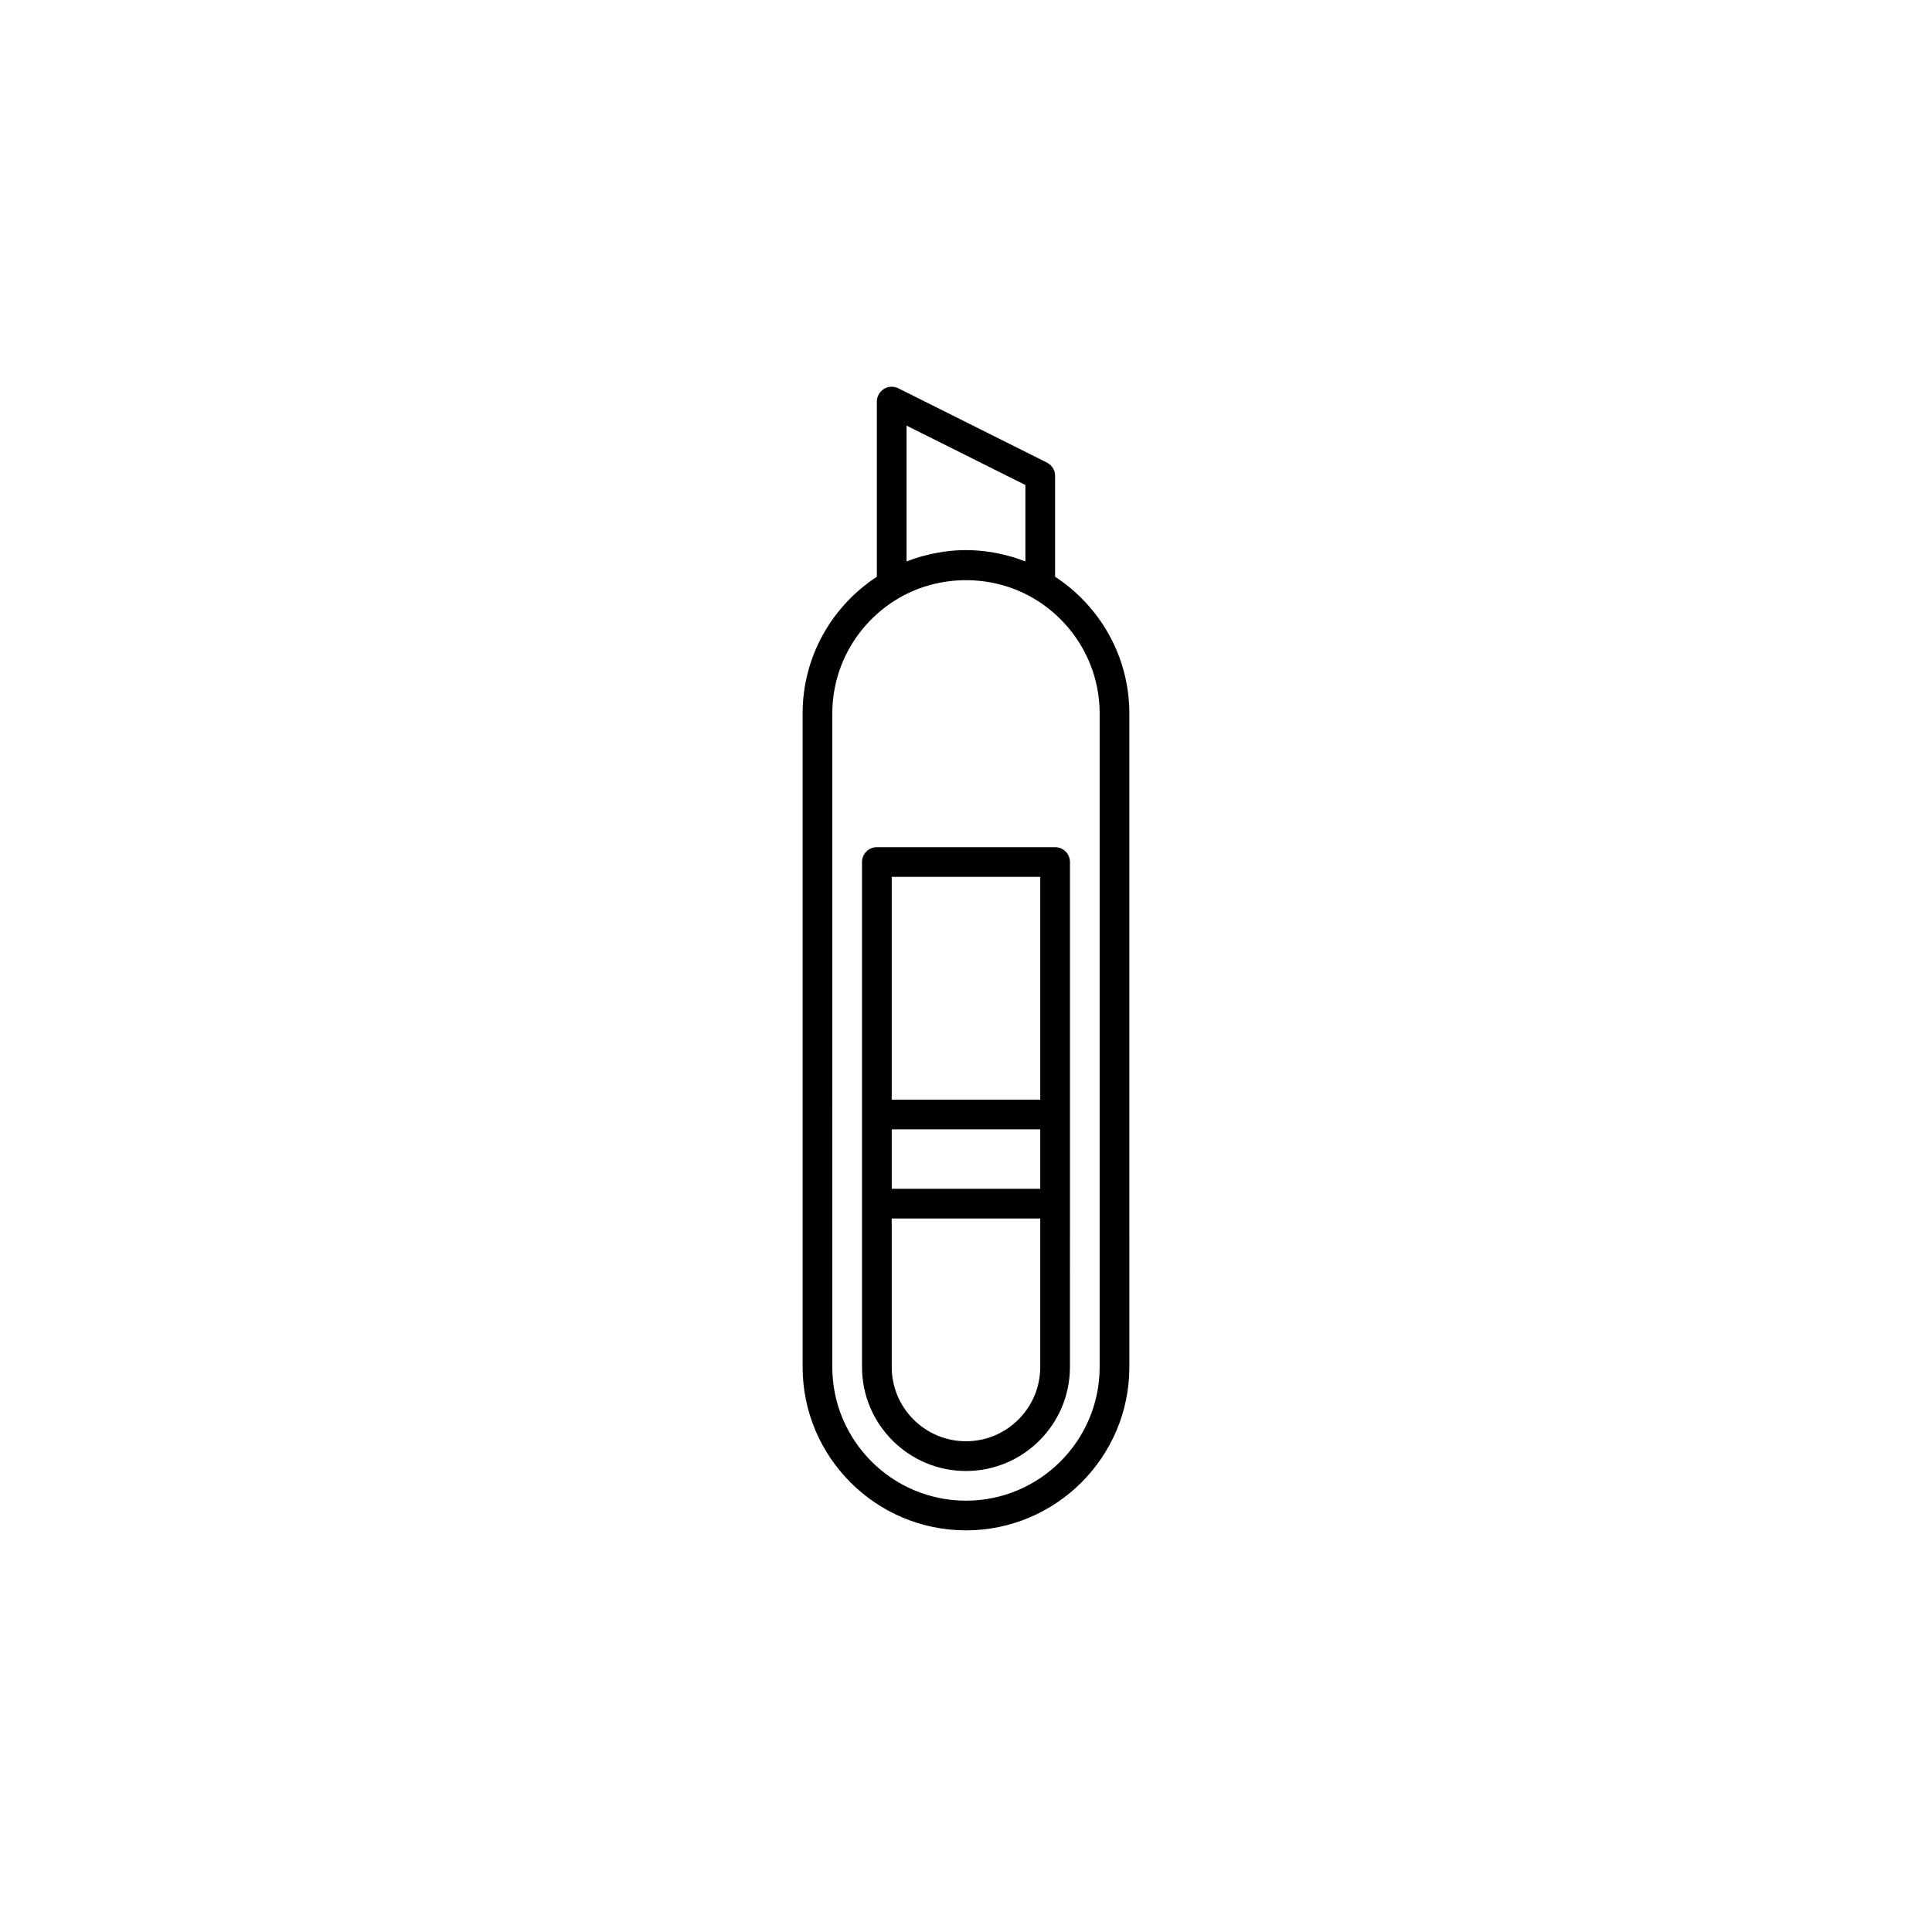
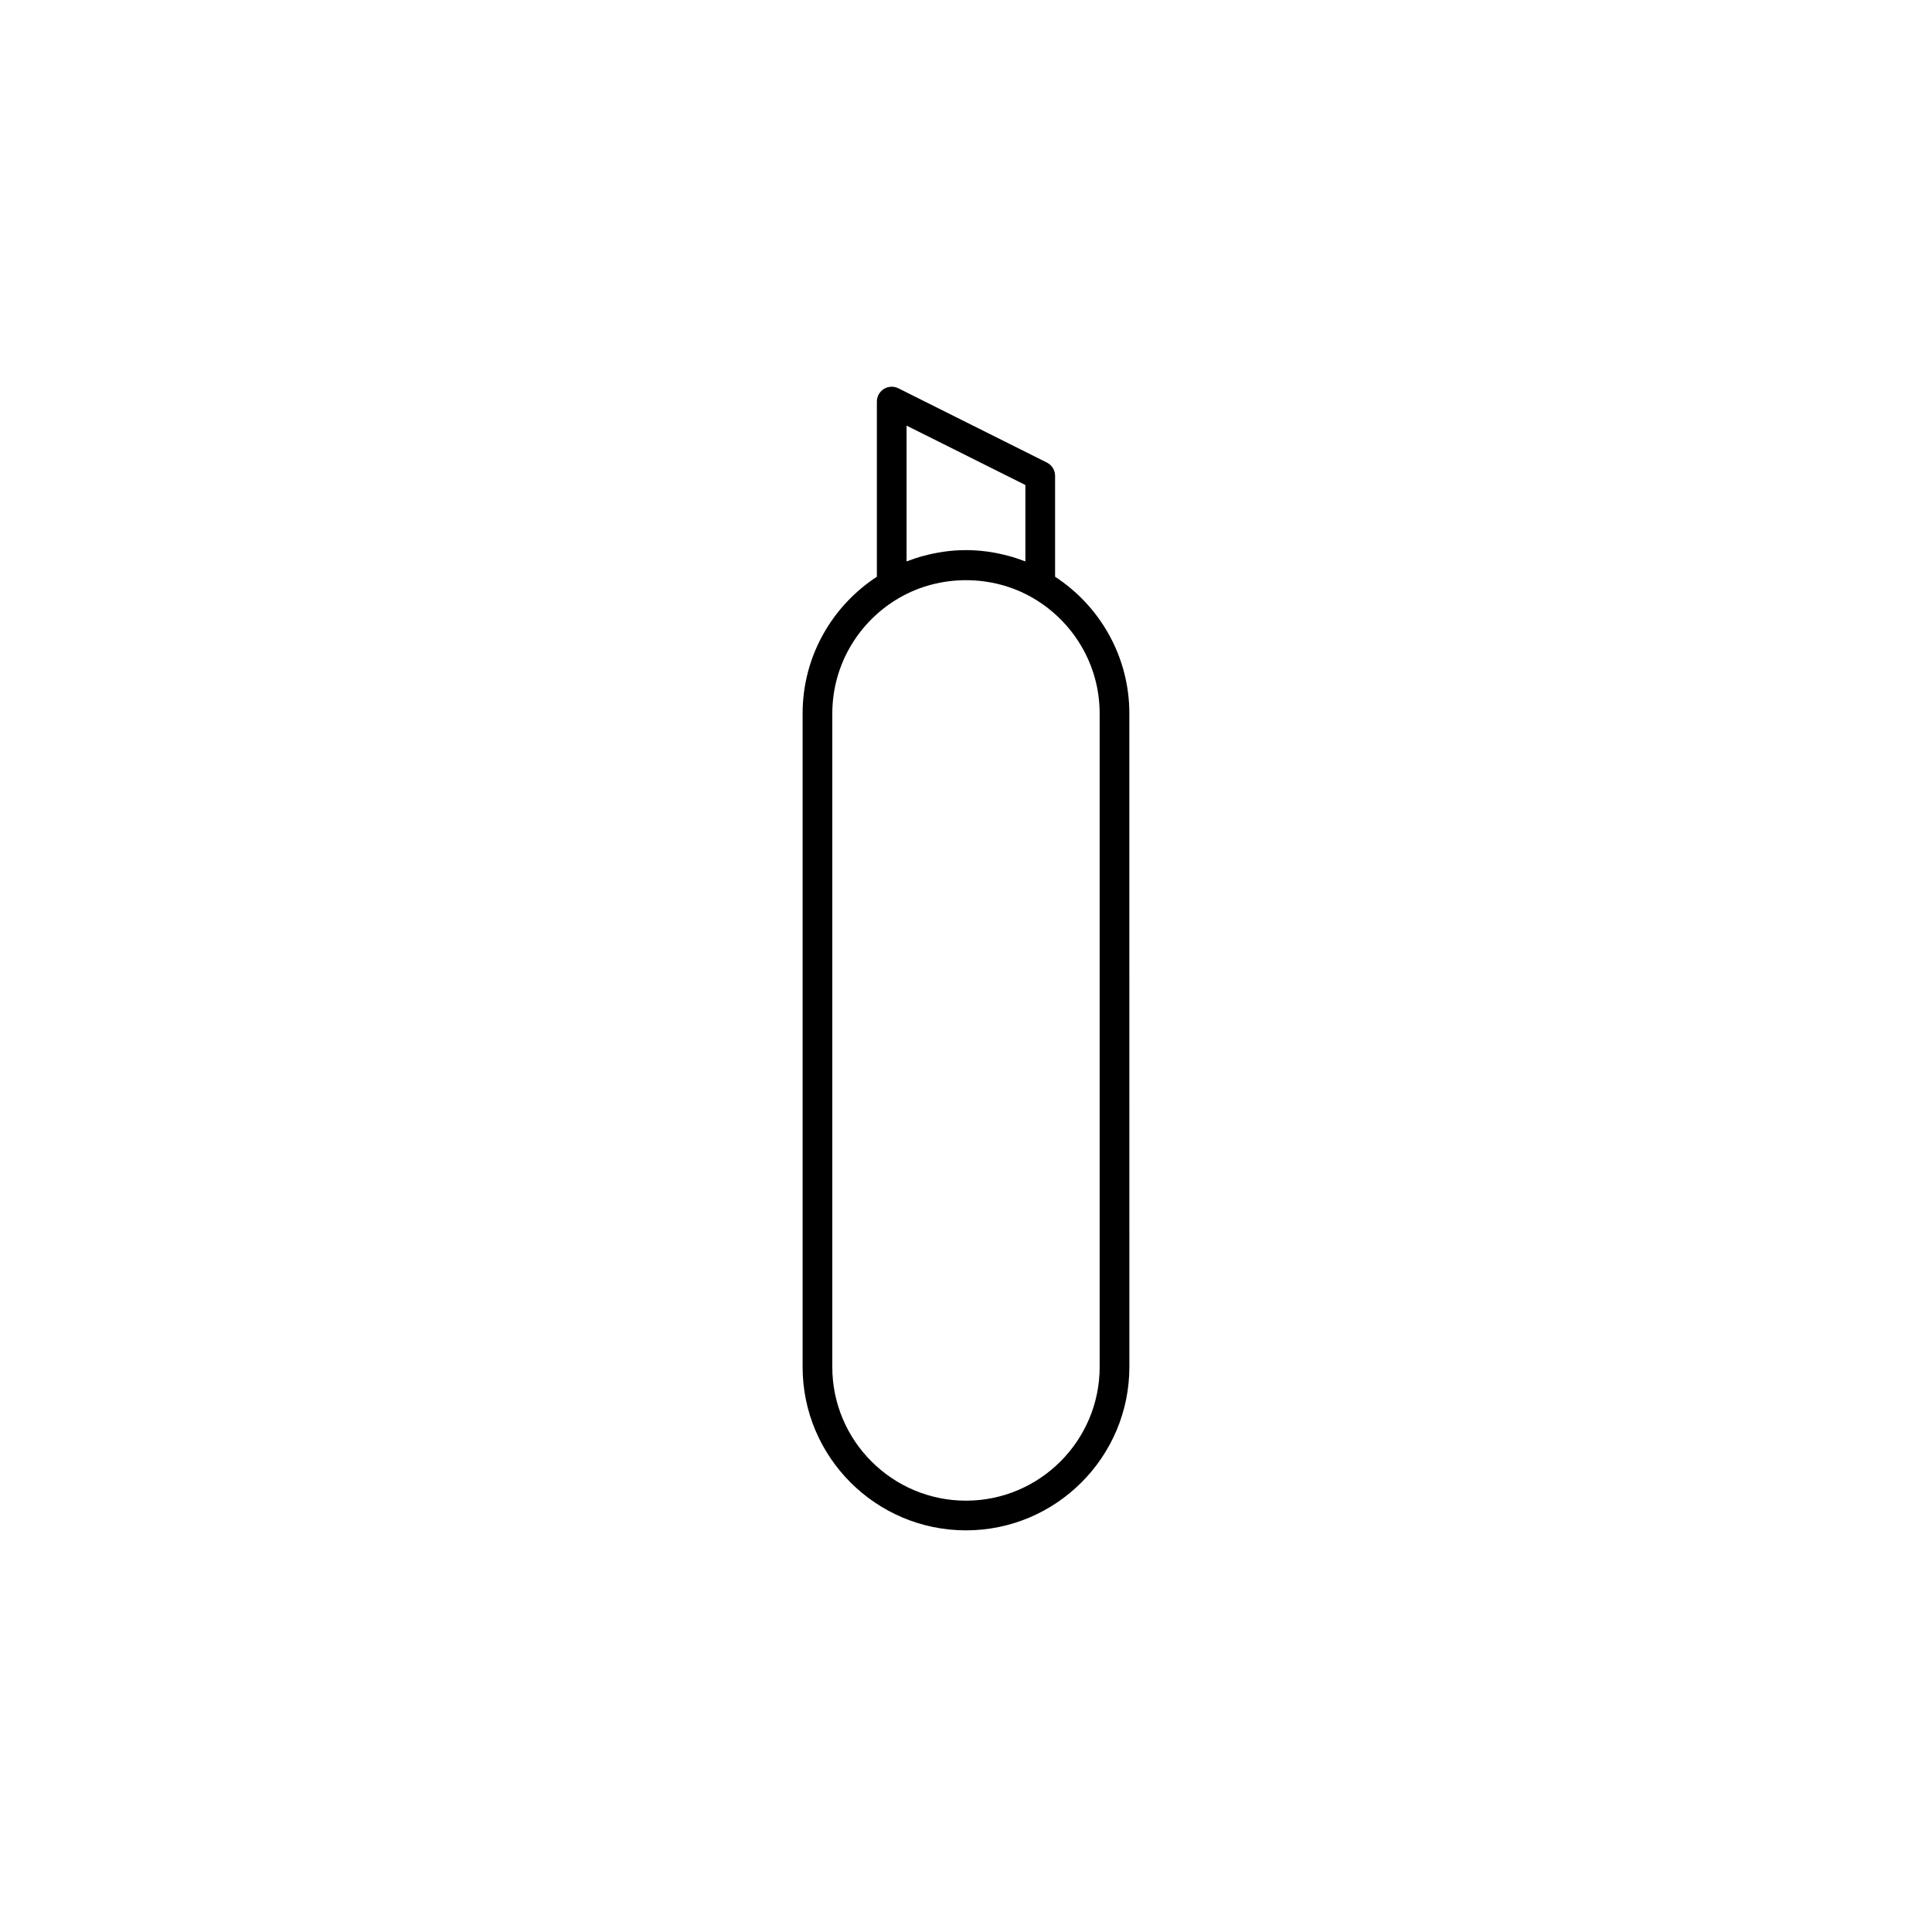
<svg xmlns="http://www.w3.org/2000/svg" fill="#000000" width="800px" height="800px" version="1.1" viewBox="144 144 512 512">
  <g>
    <path d="m423.61 296.84v-26.734c0-1.492-0.844-2.856-2.176-3.523l-39.359-19.68c-1.219-0.609-2.668-0.547-3.828 0.172-1.16 0.723-1.867 1.984-1.867 3.352v46.414c-11.832 7.734-19.68 21.078-19.68 36.242v173.18c0 23.871 19.426 43.297 43.297 43.297s43.297-19.426 43.297-43.297l-0.004-173.18c0-15.16-7.848-28.504-19.68-36.242zm-39.359-4.062v-35.984l31.488 15.742v20.234c-0.211-0.082-0.43-0.137-0.645-0.215-1-0.375-2.008-0.727-3.039-1.027-0.195-0.059-0.402-0.098-0.598-0.152-3.66-1.008-7.492-1.59-11.461-1.59-3.988 0-7.828 0.586-11.496 1.598-0.18 0.051-0.367 0.086-0.547 0.141-1.062 0.309-2.094 0.668-3.117 1.055-0.195 0.074-0.395 0.125-0.586 0.199zm51.168 213.49c0 19.535-15.891 35.426-35.426 35.426-19.531 0-35.426-15.891-35.426-35.426l0.004-173.18c0-13.109 7.176-24.555 17.789-30.676 10.766-6.211 24.527-6.203 35.281 0.008 10.609 6.129 17.777 17.566 17.777 30.668z" />
-     <path d="m423.61 368.51h-47.23c-2.172 0-3.938 1.762-3.938 3.938v133.83c0 15.188 12.359 27.551 27.551 27.551 15.188 0 27.551-12.363 27.551-27.551l0.004-43.301v-90.531c0-2.172-1.758-3.934-3.938-3.934zm-3.934 7.871v59.039h-39.359v-59.039zm0 82.656h-39.359v-15.742h39.359zm-19.68 66.91c-10.852 0-19.68-8.828-19.68-19.68v-39.359h39.359v39.359c0 10.852-8.828 19.68-19.68 19.68z" />
  </g>
</svg>